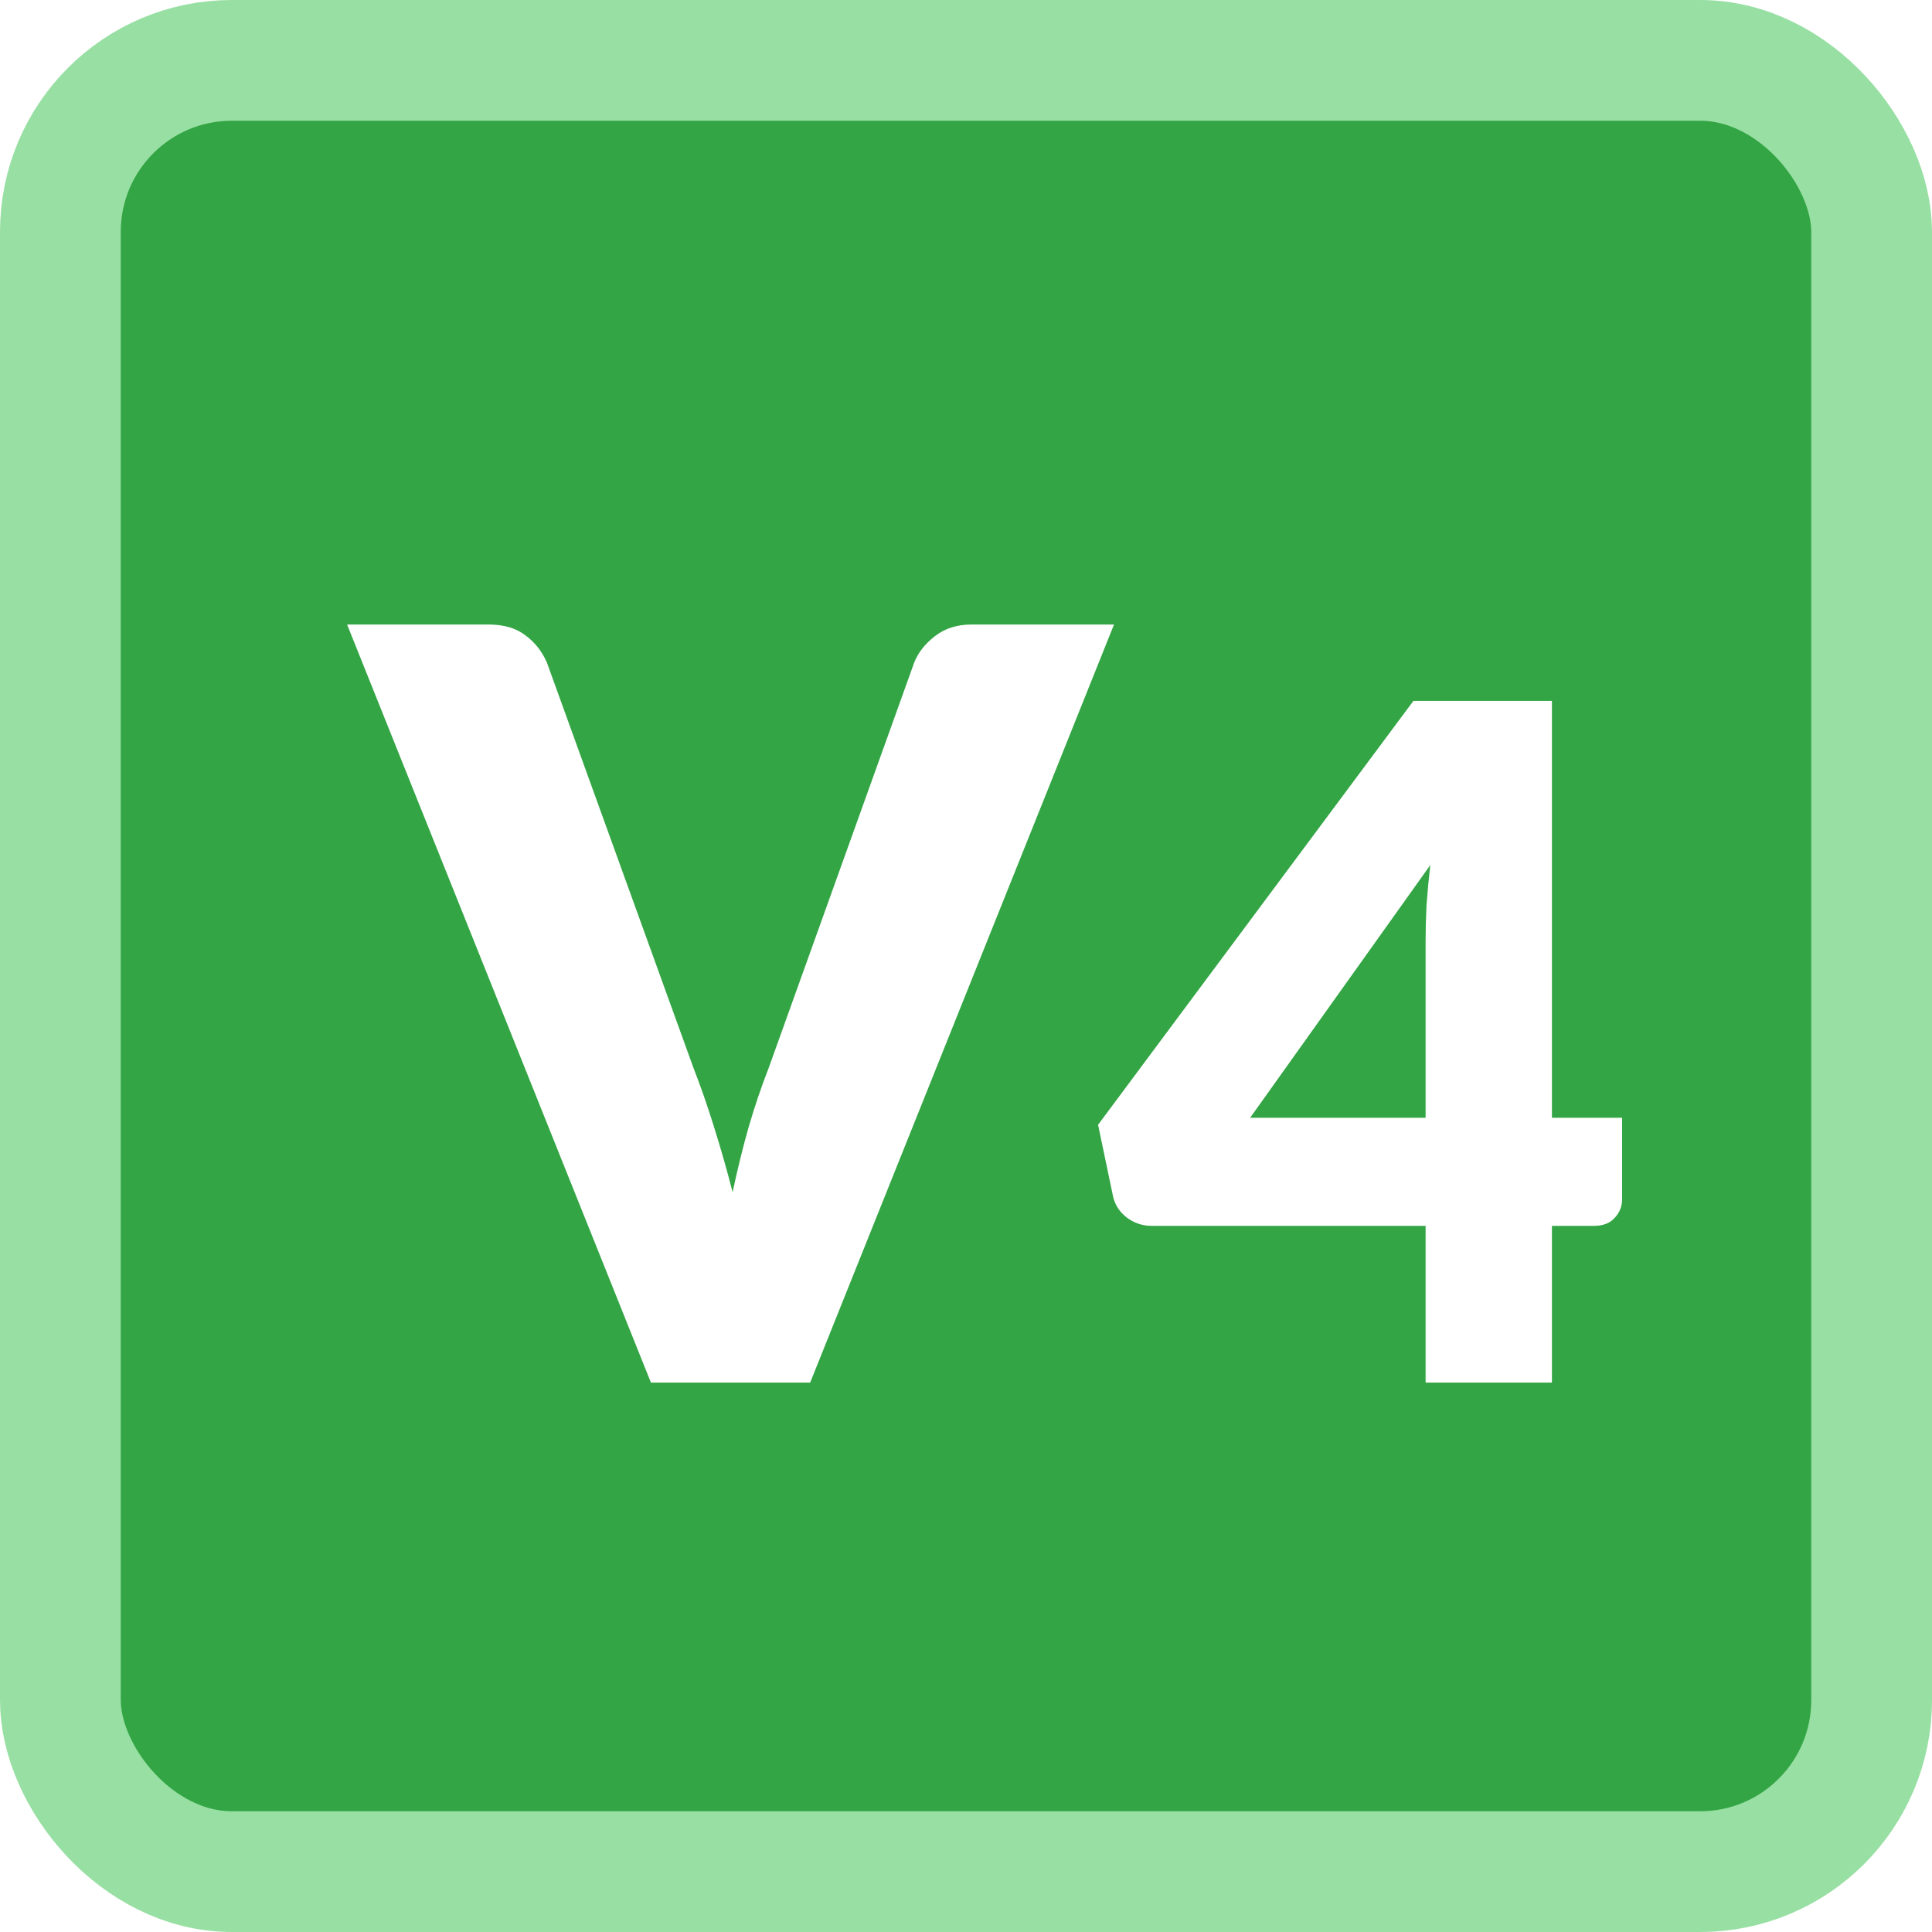
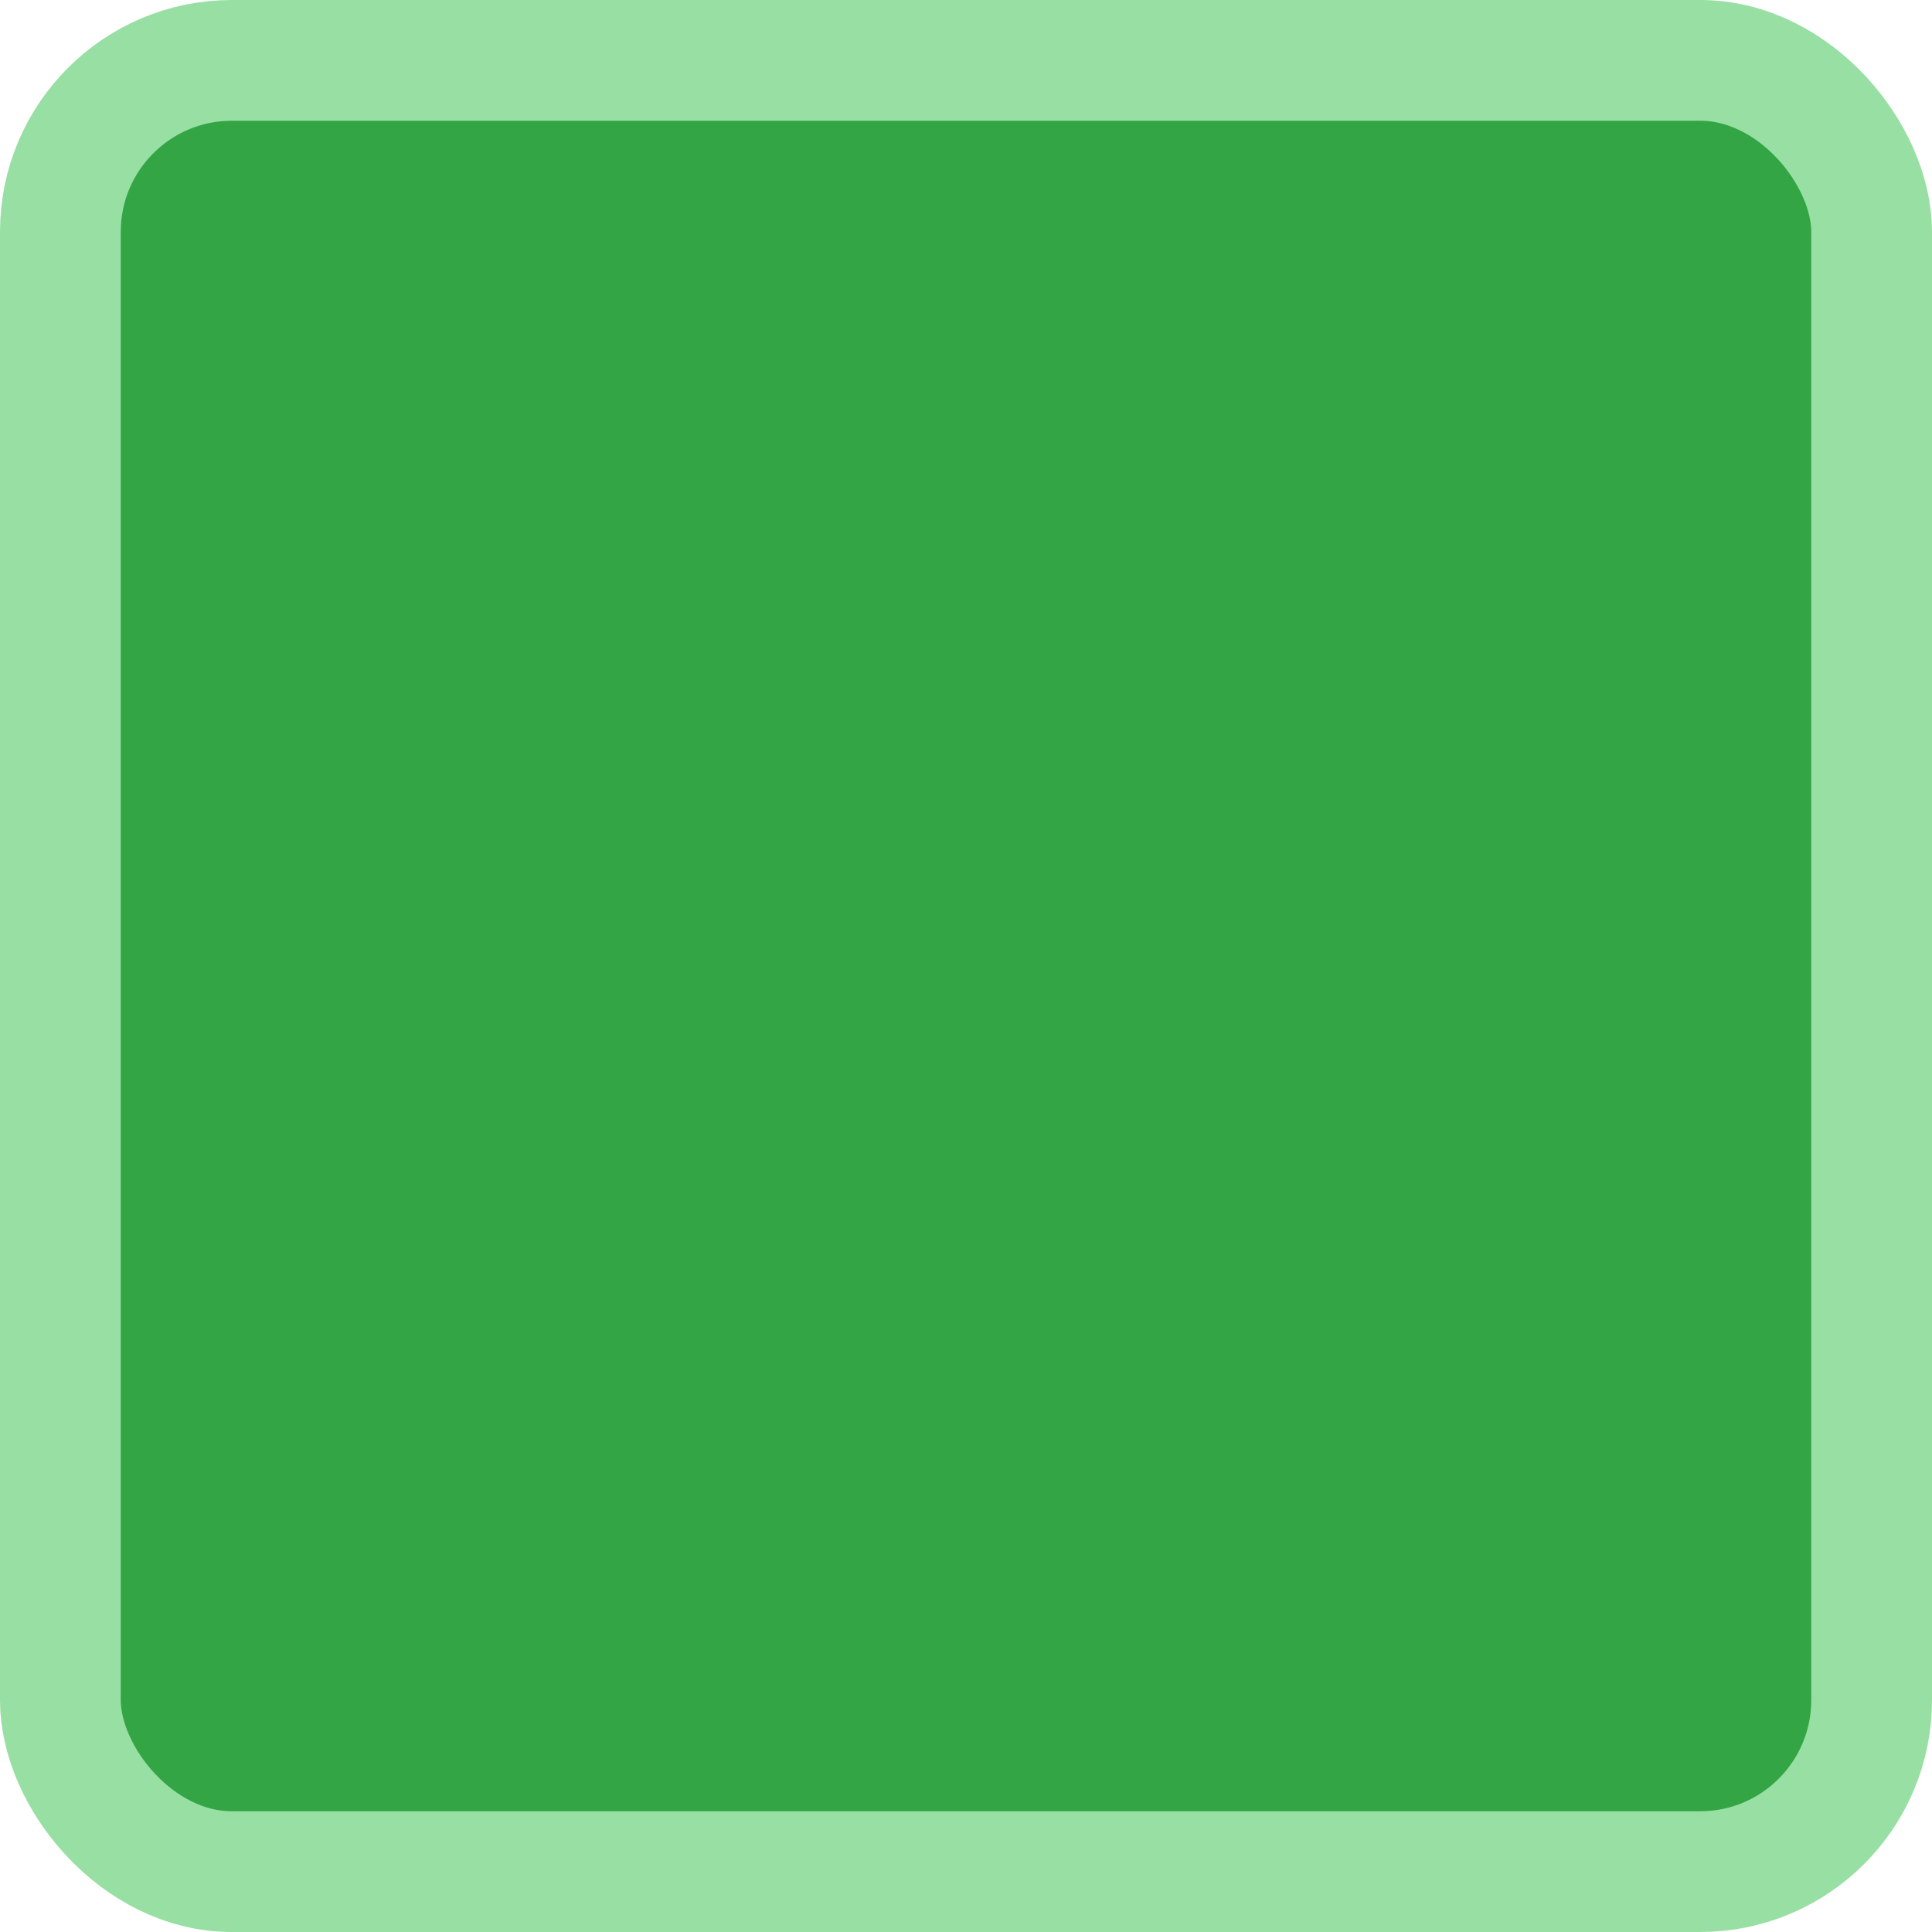
<svg xmlns="http://www.w3.org/2000/svg" width="64" height="64" viewBox="0 0 64 64" fill="none">
  <rect x="2" y="2" width="60" height="60" rx="5.68" fill="#33A544" stroke="#98DFA3" stroke-width="4" />
  <g filter="url(#filter0_i_4827_7672)">
-     <path d="M36.103 19.888L26.038 45H20.763L10.698 19.888H15.386C15.892 19.888 16.299 20.008 16.61 20.25C16.92 20.48 17.155 20.778 17.316 21.146L22.177 34.59C22.407 35.176 22.631 35.819 22.849 36.52C23.067 37.21 23.274 37.934 23.469 38.692C23.63 37.934 23.808 37.21 24.004 36.52C24.211 35.819 24.429 35.176 24.659 34.59L29.485 21.146C29.611 20.824 29.835 20.537 30.157 20.284C30.49 20.02 30.898 19.888 31.381 19.888H36.103ZM46.425 36.227V30.337C46.425 29.976 46.436 29.588 46.456 29.175C46.487 28.751 46.529 28.312 46.58 27.857L40.613 36.227H46.425ZM52.935 36.227V38.924C52.935 39.162 52.853 39.368 52.687 39.544C52.532 39.72 52.305 39.808 52.005 39.808H50.61V45H46.425V39.808H37.342C37.043 39.808 36.769 39.715 36.521 39.529C36.283 39.343 36.133 39.11 36.071 38.831L35.575 36.46L46.022 22.417H50.61V36.227H52.935Z" fill="white" />
-   </g>
+     </g>
  <defs>
    <filter id="filter0_i_4827_7672" x="10.698" y="19.888" width="43.038" height="25.912" filterUnits="userSpaceOnUse" color-interpolation-filters="sRGB">
      <feFlood flood-opacity="0" result="BackgroundImageFix" />
      <feBlend mode="normal" in="SourceGraphic" in2="BackgroundImageFix" result="shape" />
      <feColorMatrix in="SourceAlpha" type="matrix" values="0 0 0 0 0 0 0 0 0 0 0 0 0 0 0 0 0 0 127 0" result="hardAlpha" />
      <feOffset dx="0.8" dy="0.8" />
      <feGaussianBlur stdDeviation="0.85" />
      <feComposite in2="hardAlpha" operator="arithmetic" k2="-1" k3="1" />
      <feColorMatrix type="matrix" values="0 0 0 0 0 0 0 0 0 0.304 0 0 0 0 0.045 0 0 0 0.3 0" />
      <feBlend mode="normal" in2="shape" result="effect1_innerShadow_4827_7672" />
    </filter>
  </defs>
</svg>